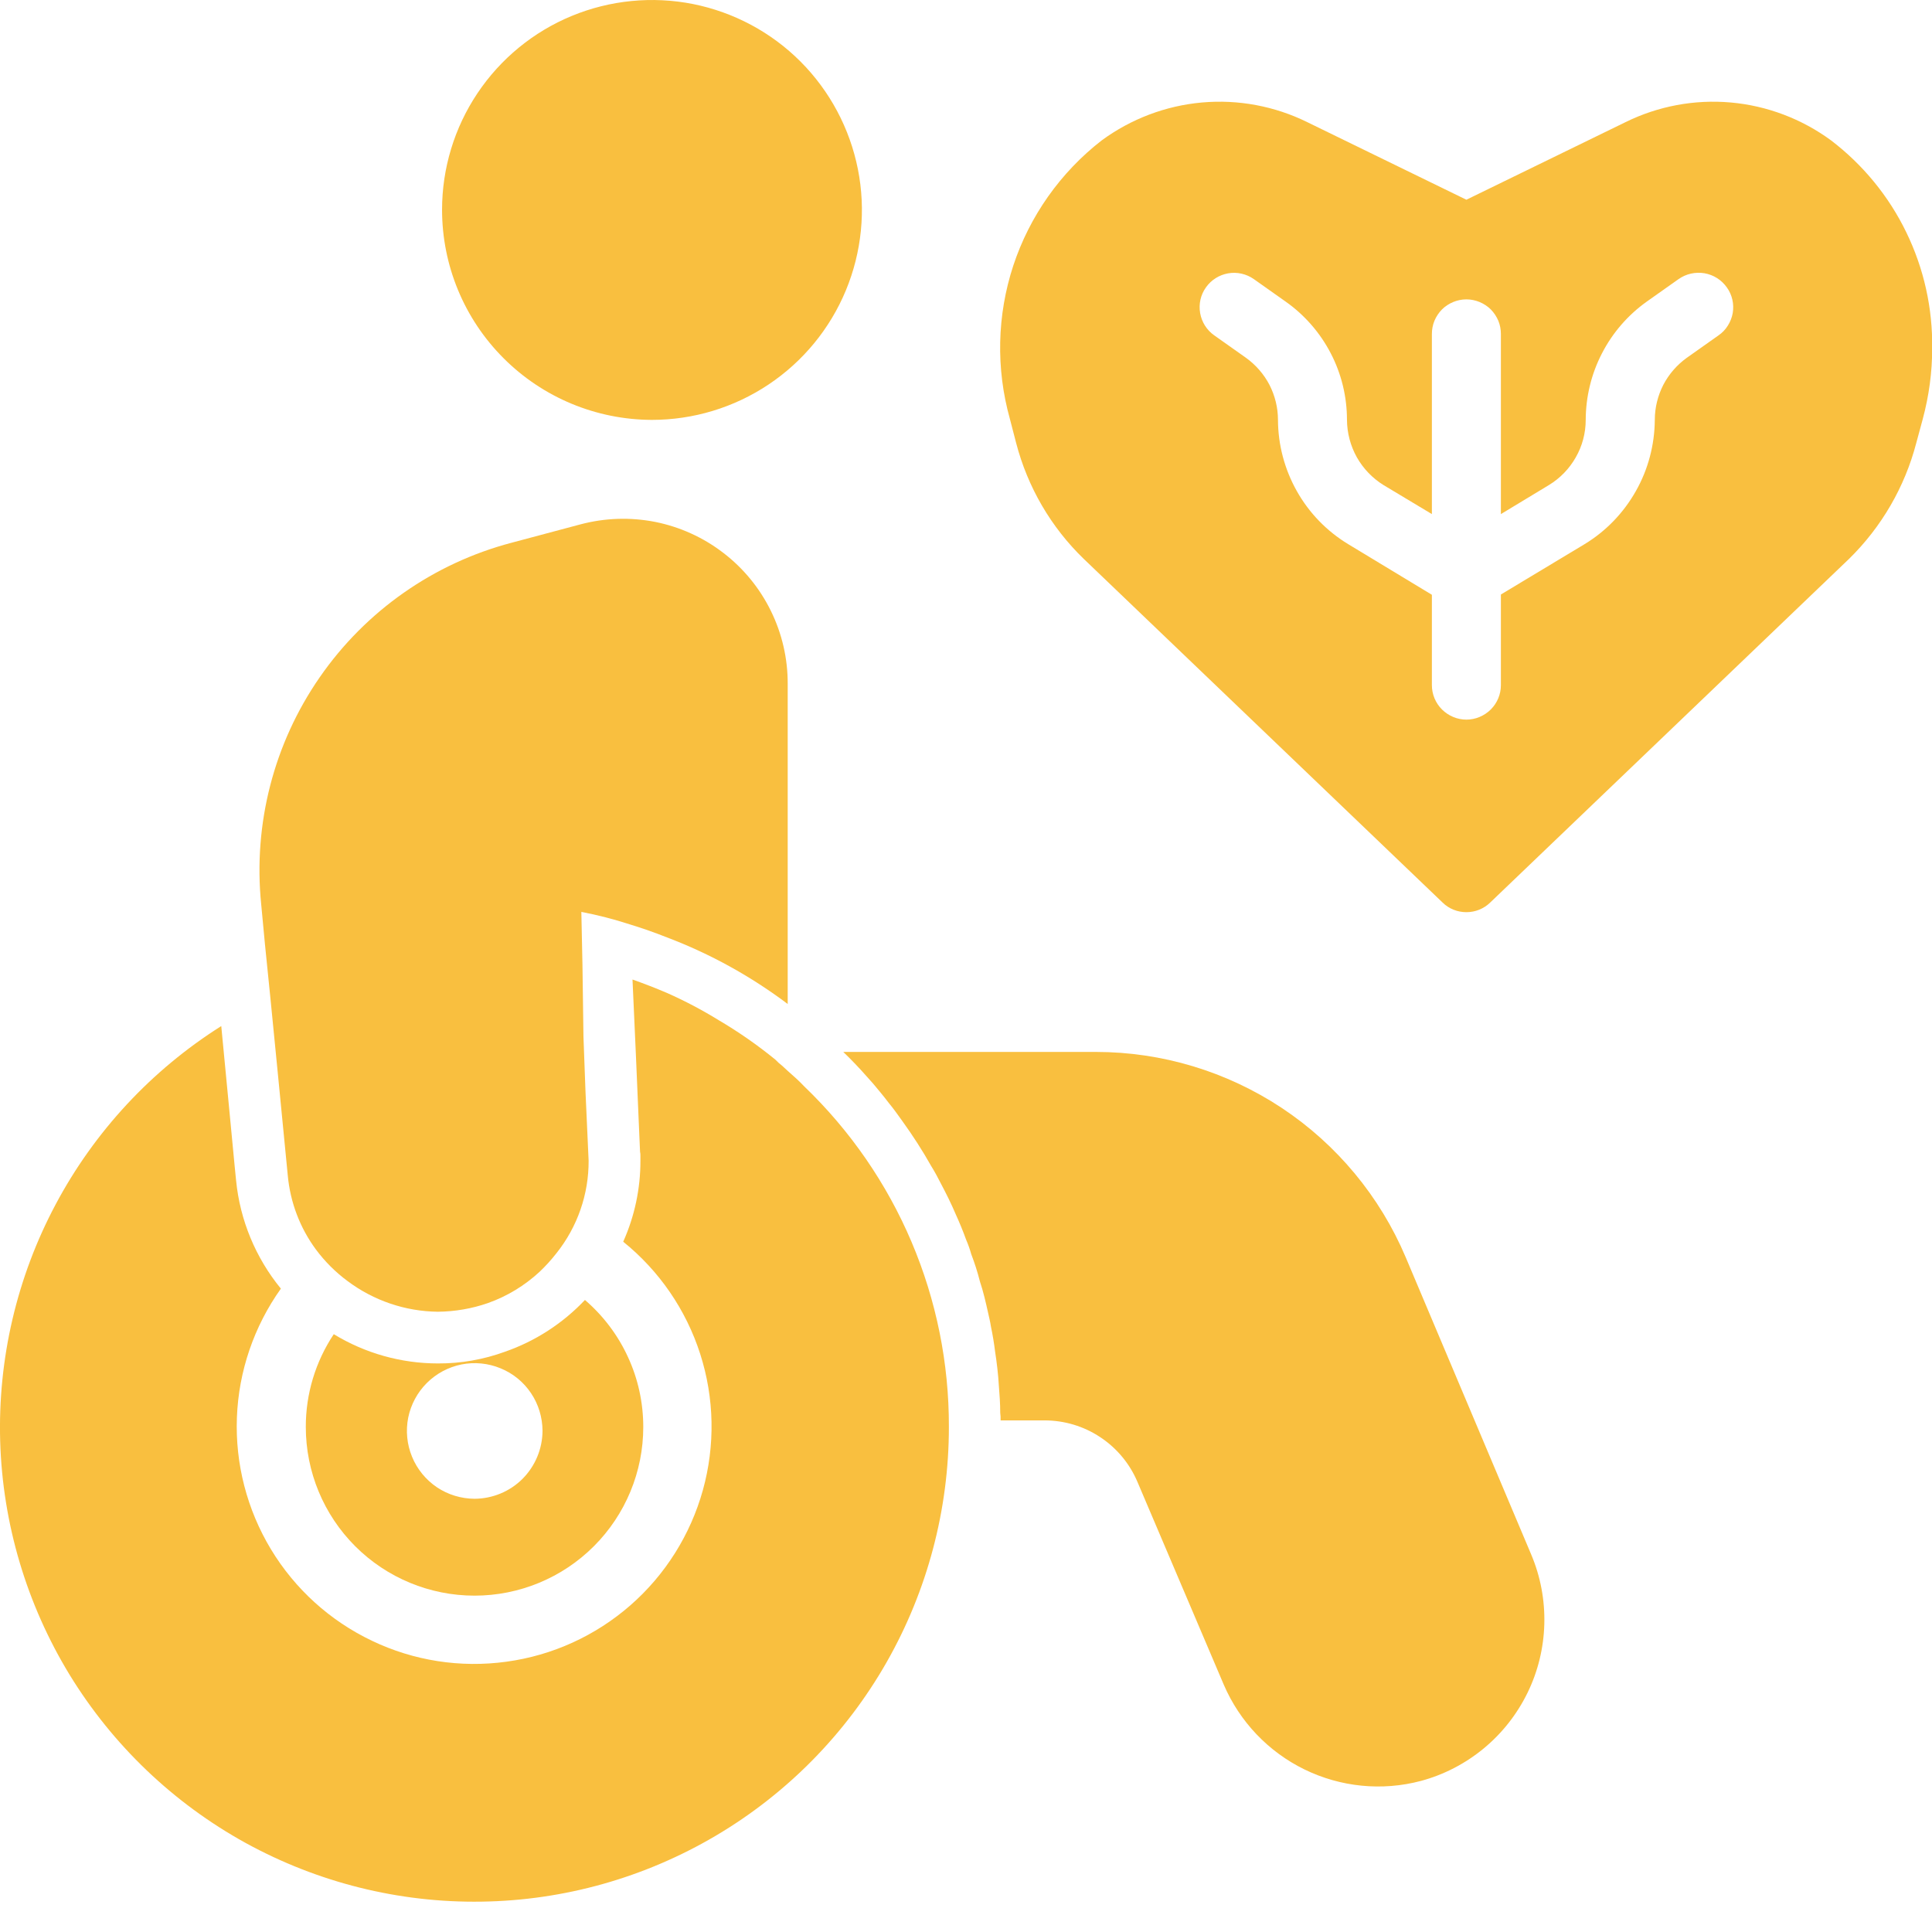
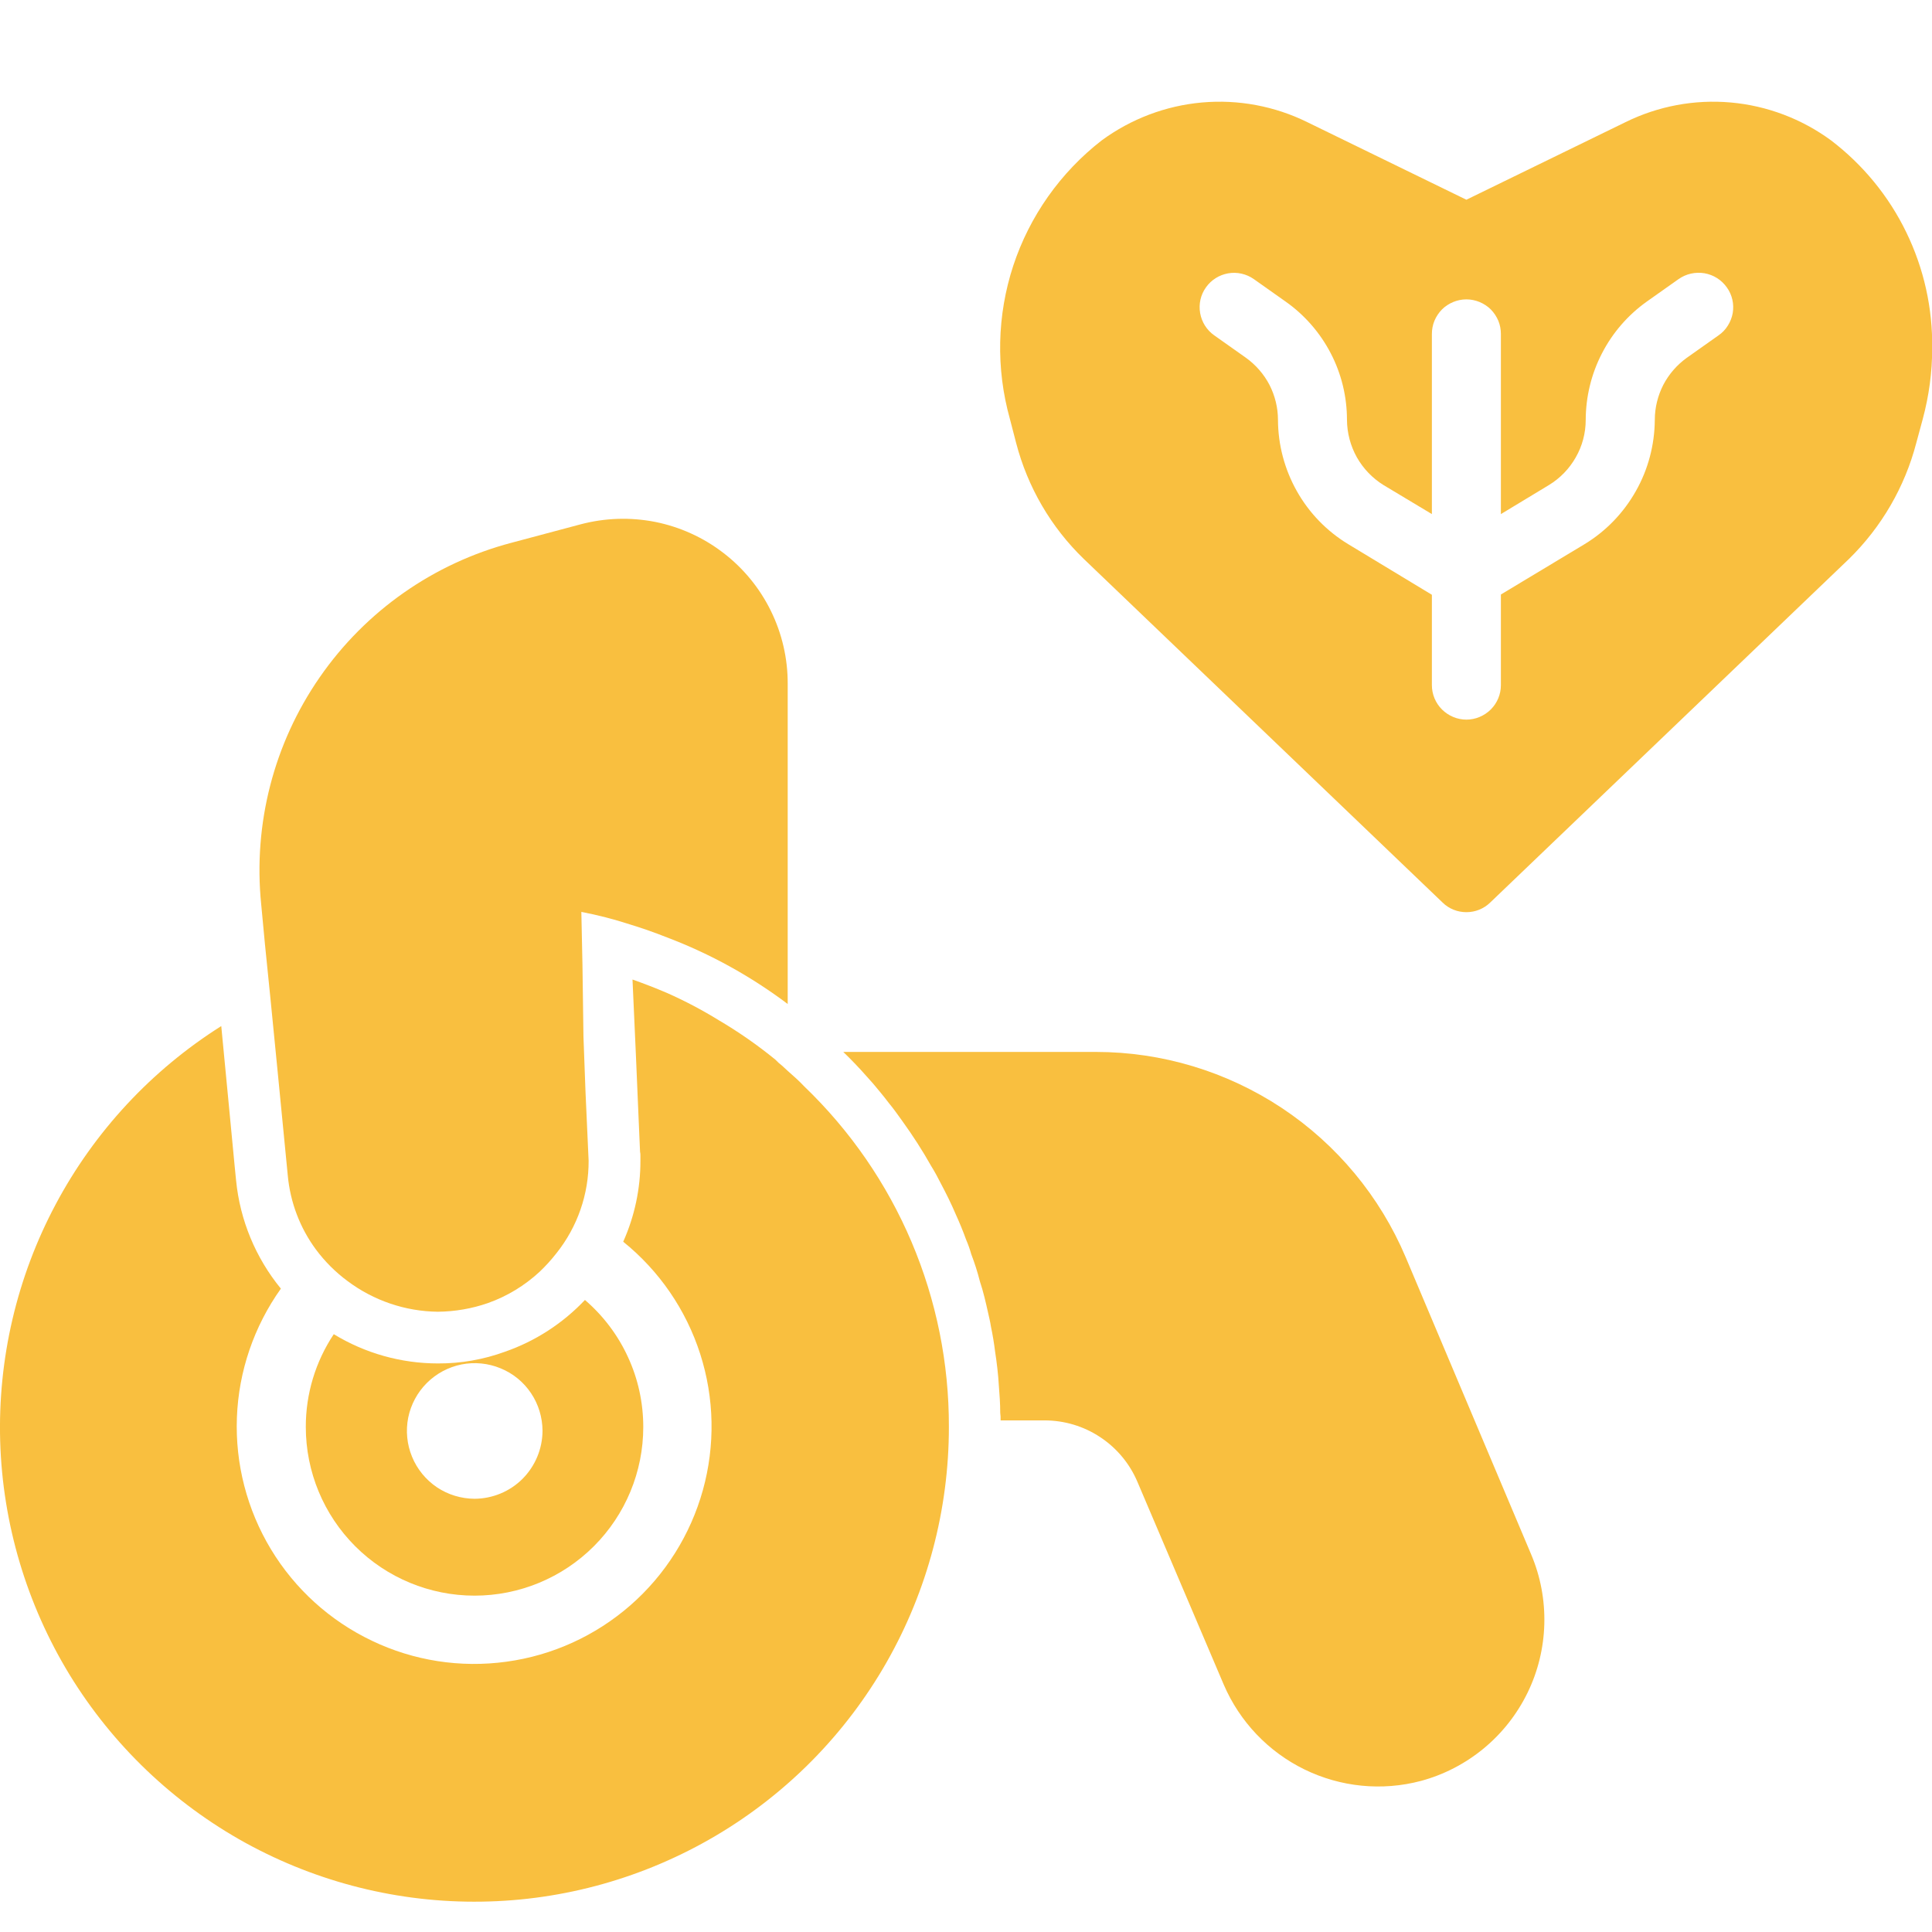
<svg xmlns="http://www.w3.org/2000/svg" width="21" height="21" viewBox="0 0 21 21" fill="none">
  <path d="M8.562 11.64C8.529 11.61 8.499 11.58 8.465 11.554L8.427 11.517C8.233 11.359 8.028 11.216 7.812 11.089C7.632 10.978 7.444 10.879 7.25 10.793C7.126 10.74 7.002 10.692 6.875 10.647L6.912 11.468L6.939 12.102L6.957 12.518C6.96 12.533 6.962 12.548 6.961 12.563V12.616C6.962 12.919 6.898 13.22 6.774 13.497C7.166 13.813 7.457 14.237 7.611 14.717C7.765 15.197 7.775 15.711 7.64 16.197C7.505 16.682 7.231 17.118 6.852 17.449C6.472 17.781 6.004 17.994 5.505 18.062C5.005 18.131 4.497 18.052 4.042 17.834C3.587 17.617 3.206 17.272 2.945 16.84C2.685 16.409 2.556 15.911 2.575 15.408C2.594 14.904 2.761 14.417 3.053 14.007C2.778 13.671 2.608 13.261 2.566 12.829L2.551 12.679L2.487 12.008L2.405 11.153C1.646 11.632 1.026 12.3 0.605 13.091C0.183 13.883 -0.024 14.771 0.002 15.667C0.029 16.563 0.289 17.437 0.756 18.203C1.224 18.968 1.883 19.598 2.668 20.031C3.454 20.463 4.338 20.684 5.235 20.67C6.132 20.657 7.009 20.409 7.781 19.953C8.553 19.497 9.193 18.847 9.637 18.068C10.081 17.289 10.314 16.407 10.314 15.511C10.316 14.819 10.178 14.135 9.908 13.499C9.638 12.863 9.241 12.288 8.742 11.809C8.682 11.745 8.622 11.693 8.562 11.64Z" fill="#F9BF3F" />
  <path d="M2.88 10.264L2.94 10.857L3.019 11.659L3.079 12.274L3.128 12.777C3.155 13.069 3.261 13.348 3.435 13.583C3.532 13.713 3.647 13.828 3.777 13.924C4.061 14.137 4.405 14.254 4.759 14.258C4.944 14.256 5.128 14.225 5.303 14.164C5.512 14.09 5.703 13.974 5.866 13.823C5.932 13.76 5.993 13.693 6.049 13.621C6.277 13.335 6.4 12.98 6.398 12.616L6.364 11.862L6.342 11.269L6.331 10.485L6.319 9.912C6.497 9.946 6.672 9.991 6.844 10.047C6.979 10.088 7.118 10.137 7.249 10.189C7.719 10.367 8.161 10.611 8.562 10.913V7.433C8.563 7.158 8.5 6.886 8.379 6.64C8.258 6.393 8.081 6.177 7.863 6.01C7.645 5.842 7.391 5.727 7.122 5.673C6.852 5.62 6.574 5.629 6.308 5.7L5.562 5.899C4.714 6.122 3.974 6.641 3.475 7.362C2.976 8.082 2.751 8.957 2.839 9.829L2.88 10.264Z" fill="#F9BF3F" />
-   <path d="M7.085 4.564C7.536 4.564 7.977 4.431 8.353 4.18C8.728 3.93 9.021 3.574 9.194 3.157C9.367 2.74 9.413 2.281 9.325 1.839C9.237 1.396 9.02 0.989 8.702 0.67C8.383 0.35 7.976 0.133 7.534 0.044C7.091 -0.044 6.632 0.001 6.215 0.173C5.798 0.345 5.441 0.638 5.19 1.013C4.939 1.388 4.805 1.829 4.805 2.28C4.805 2.885 5.045 3.465 5.473 3.893C5.9 4.321 6.48 4.562 7.085 4.564Z" fill="#F9BF3F" />
  <path d="M15.279 13.665C14.999 13.004 14.53 12.439 13.931 12.042C13.332 11.646 12.63 11.434 11.911 11.434H9.166C9.252 11.517 9.335 11.603 9.414 11.693C9.466 11.749 9.515 11.806 9.56 11.862C9.594 11.903 9.627 11.944 9.661 11.989C9.714 12.053 9.759 12.117 9.807 12.184C9.921 12.342 10.027 12.506 10.122 12.675C10.16 12.736 10.194 12.799 10.224 12.859C10.284 12.972 10.34 13.084 10.389 13.2C10.43 13.29 10.467 13.38 10.501 13.474C10.523 13.525 10.542 13.578 10.557 13.632C10.594 13.729 10.626 13.828 10.651 13.928C10.689 14.041 10.715 14.157 10.741 14.273C10.752 14.322 10.764 14.371 10.771 14.419C10.79 14.509 10.805 14.599 10.816 14.689C10.835 14.813 10.85 14.937 10.857 15.061C10.865 15.158 10.872 15.256 10.872 15.357C10.876 15.384 10.877 15.412 10.876 15.439H11.352C11.569 15.439 11.78 15.502 11.96 15.622C12.14 15.741 12.281 15.911 12.365 16.111L13.302 18.312C13.475 18.714 13.786 19.041 14.179 19.233C14.572 19.425 15.021 19.47 15.444 19.358C15.694 19.291 15.927 19.17 16.127 19.005C16.327 18.84 16.489 18.634 16.603 18.401C16.717 18.168 16.779 17.913 16.786 17.654C16.793 17.395 16.745 17.137 16.644 16.898L15.279 13.665Z" fill="#F9BF3F" />
  <path d="M5.488 14.693C5.255 14.778 5.009 14.821 4.761 14.82C4.361 14.82 3.969 14.71 3.628 14.502C3.429 14.801 3.323 15.152 3.324 15.511C3.324 15.997 3.517 16.463 3.861 16.807C4.205 17.151 4.672 17.344 5.158 17.344C5.644 17.344 6.111 17.151 6.455 16.807C6.799 16.463 6.992 15.997 6.992 15.511C6.992 15.248 6.936 14.989 6.826 14.751C6.717 14.513 6.557 14.301 6.358 14.13C6.117 14.385 5.819 14.578 5.488 14.693ZM5.158 16.291C5.012 16.29 4.87 16.247 4.749 16.166C4.628 16.084 4.534 15.969 4.479 15.835C4.423 15.7 4.409 15.552 4.437 15.409C4.466 15.267 4.536 15.136 4.639 15.033C4.742 14.93 4.873 14.86 5.016 14.831C5.158 14.803 5.306 14.817 5.441 14.873C5.576 14.928 5.691 15.022 5.772 15.143C5.853 15.264 5.896 15.406 5.897 15.552C5.896 15.748 5.818 15.935 5.68 16.074C5.542 16.212 5.354 16.29 5.158 16.291Z" fill="#F9BF3F" />
  <path d="M19.903 1.526C19.584 1.292 19.207 1.149 18.813 1.114C18.419 1.079 18.023 1.153 17.668 1.328L15.939 2.171L14.21 1.328C13.855 1.153 13.459 1.079 13.065 1.114C12.671 1.149 12.294 1.292 11.975 1.526C11.527 1.874 11.192 2.348 11.014 2.887C10.837 3.426 10.824 4.006 10.977 4.553L11.045 4.815C11.17 5.295 11.424 5.731 11.78 6.075L15.68 9.81C15.749 9.878 15.842 9.915 15.939 9.915C16.036 9.915 16.128 9.878 16.198 9.81L20.098 6.075C20.451 5.729 20.704 5.294 20.829 4.815L20.9 4.553C20.967 4.303 21.002 4.046 21.002 3.788C21.008 3.351 20.912 2.919 20.721 2.526C20.531 2.133 20.25 1.791 19.903 1.526ZM15.564 7.448V6.465L14.653 5.914C14.421 5.773 14.229 5.575 14.096 5.338C13.963 5.102 13.892 4.835 13.891 4.564C13.891 4.432 13.859 4.302 13.799 4.184C13.738 4.067 13.65 3.966 13.543 3.889L13.198 3.645C13.117 3.588 13.062 3.501 13.045 3.403C13.028 3.305 13.05 3.205 13.108 3.124C13.165 3.043 13.252 2.988 13.35 2.971C13.447 2.954 13.548 2.977 13.629 3.034L13.974 3.278C14.18 3.423 14.348 3.616 14.464 3.839C14.581 4.063 14.641 4.312 14.641 4.564C14.642 4.706 14.679 4.846 14.748 4.97C14.818 5.094 14.918 5.198 15.039 5.273L15.564 5.588V3.63C15.564 3.581 15.573 3.532 15.592 3.486C15.611 3.441 15.639 3.399 15.673 3.364C15.708 3.329 15.75 3.302 15.795 3.283C15.841 3.264 15.89 3.254 15.939 3.254C15.988 3.254 16.037 3.264 16.083 3.283C16.128 3.302 16.17 3.329 16.205 3.364C16.239 3.399 16.267 3.441 16.286 3.486C16.305 3.532 16.314 3.581 16.314 3.63V5.588L16.835 5.273C16.957 5.199 17.058 5.095 17.128 4.971C17.199 4.847 17.236 4.707 17.236 4.564C17.237 4.312 17.297 4.064 17.413 3.84C17.528 3.617 17.695 3.424 17.9 3.278L18.245 3.034C18.327 2.976 18.428 2.954 18.526 2.97C18.625 2.987 18.712 3.042 18.77 3.124C18.799 3.164 18.819 3.209 18.83 3.257C18.841 3.305 18.842 3.355 18.834 3.403C18.825 3.452 18.807 3.498 18.781 3.539C18.755 3.581 18.721 3.617 18.68 3.645L18.335 3.889C18.228 3.966 18.14 4.067 18.079 4.184C18.019 4.302 17.987 4.432 17.987 4.564C17.985 4.835 17.915 5.102 17.781 5.338C17.648 5.574 17.457 5.773 17.225 5.914L16.314 6.462V7.448C16.314 7.547 16.274 7.642 16.204 7.712C16.133 7.782 16.038 7.822 15.939 7.822C15.84 7.822 15.745 7.782 15.674 7.712C15.604 7.642 15.564 7.547 15.564 7.448Z" fill="#F9BF3F" />
</svg>